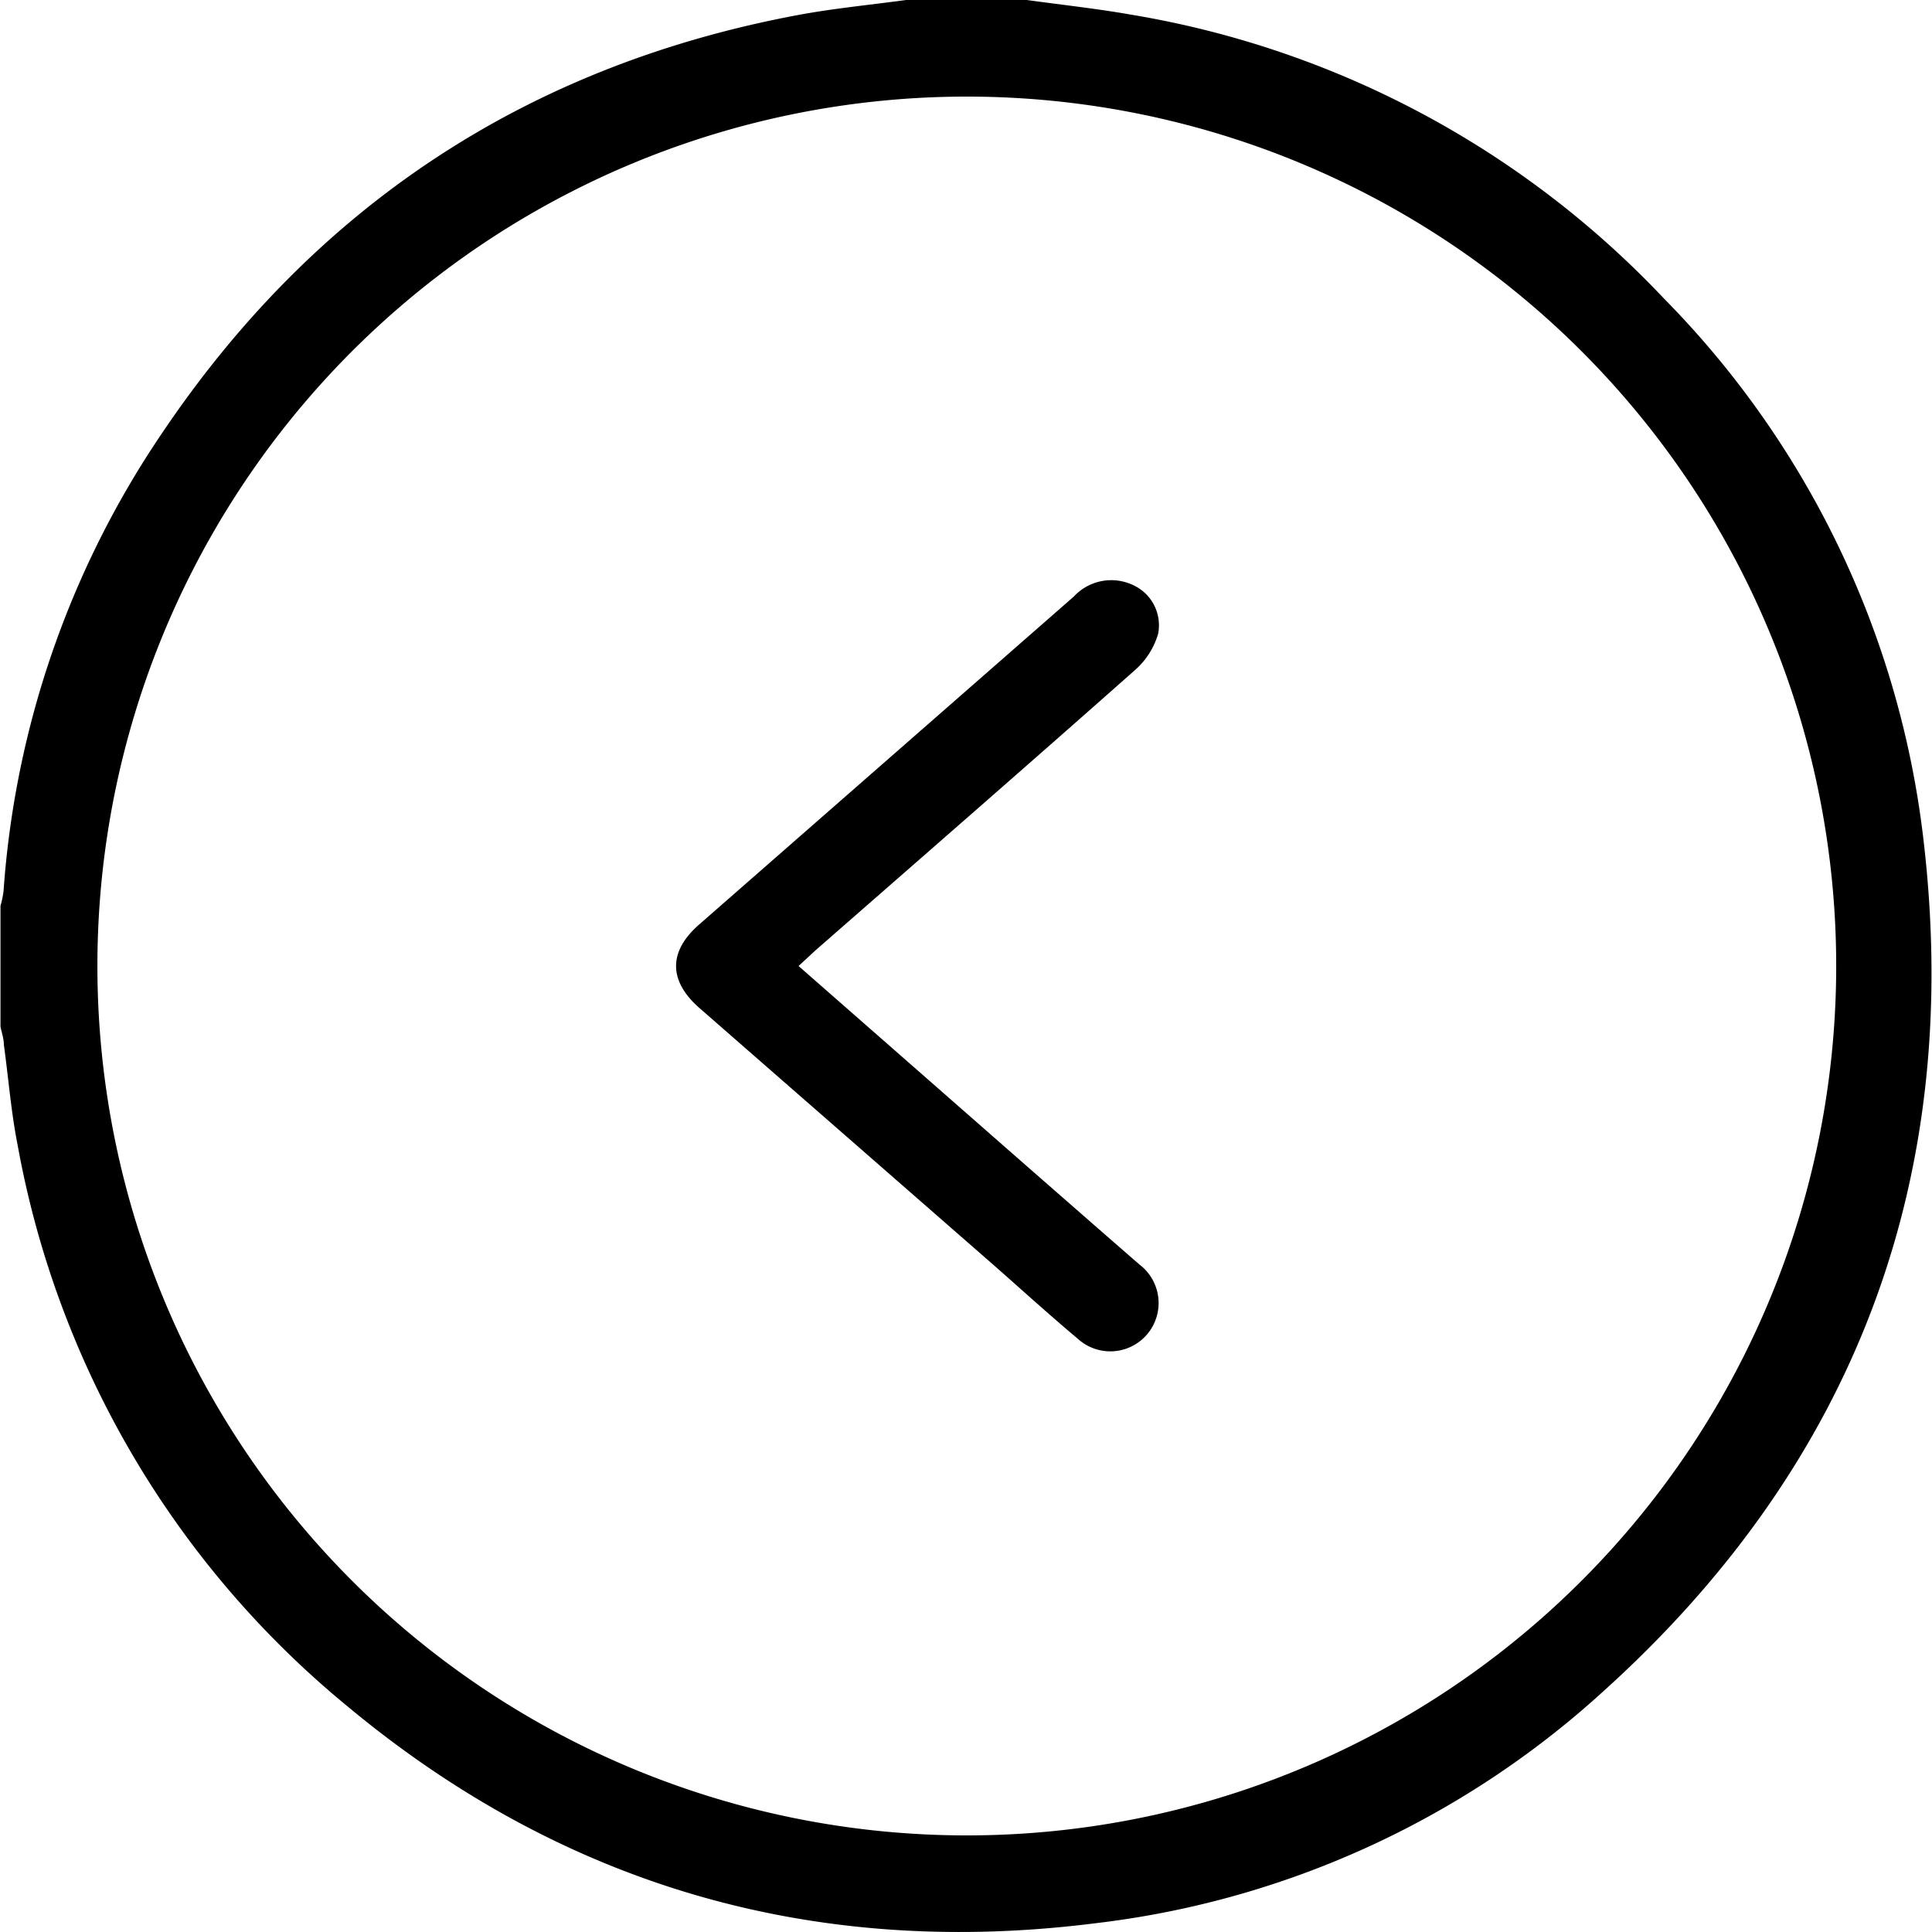
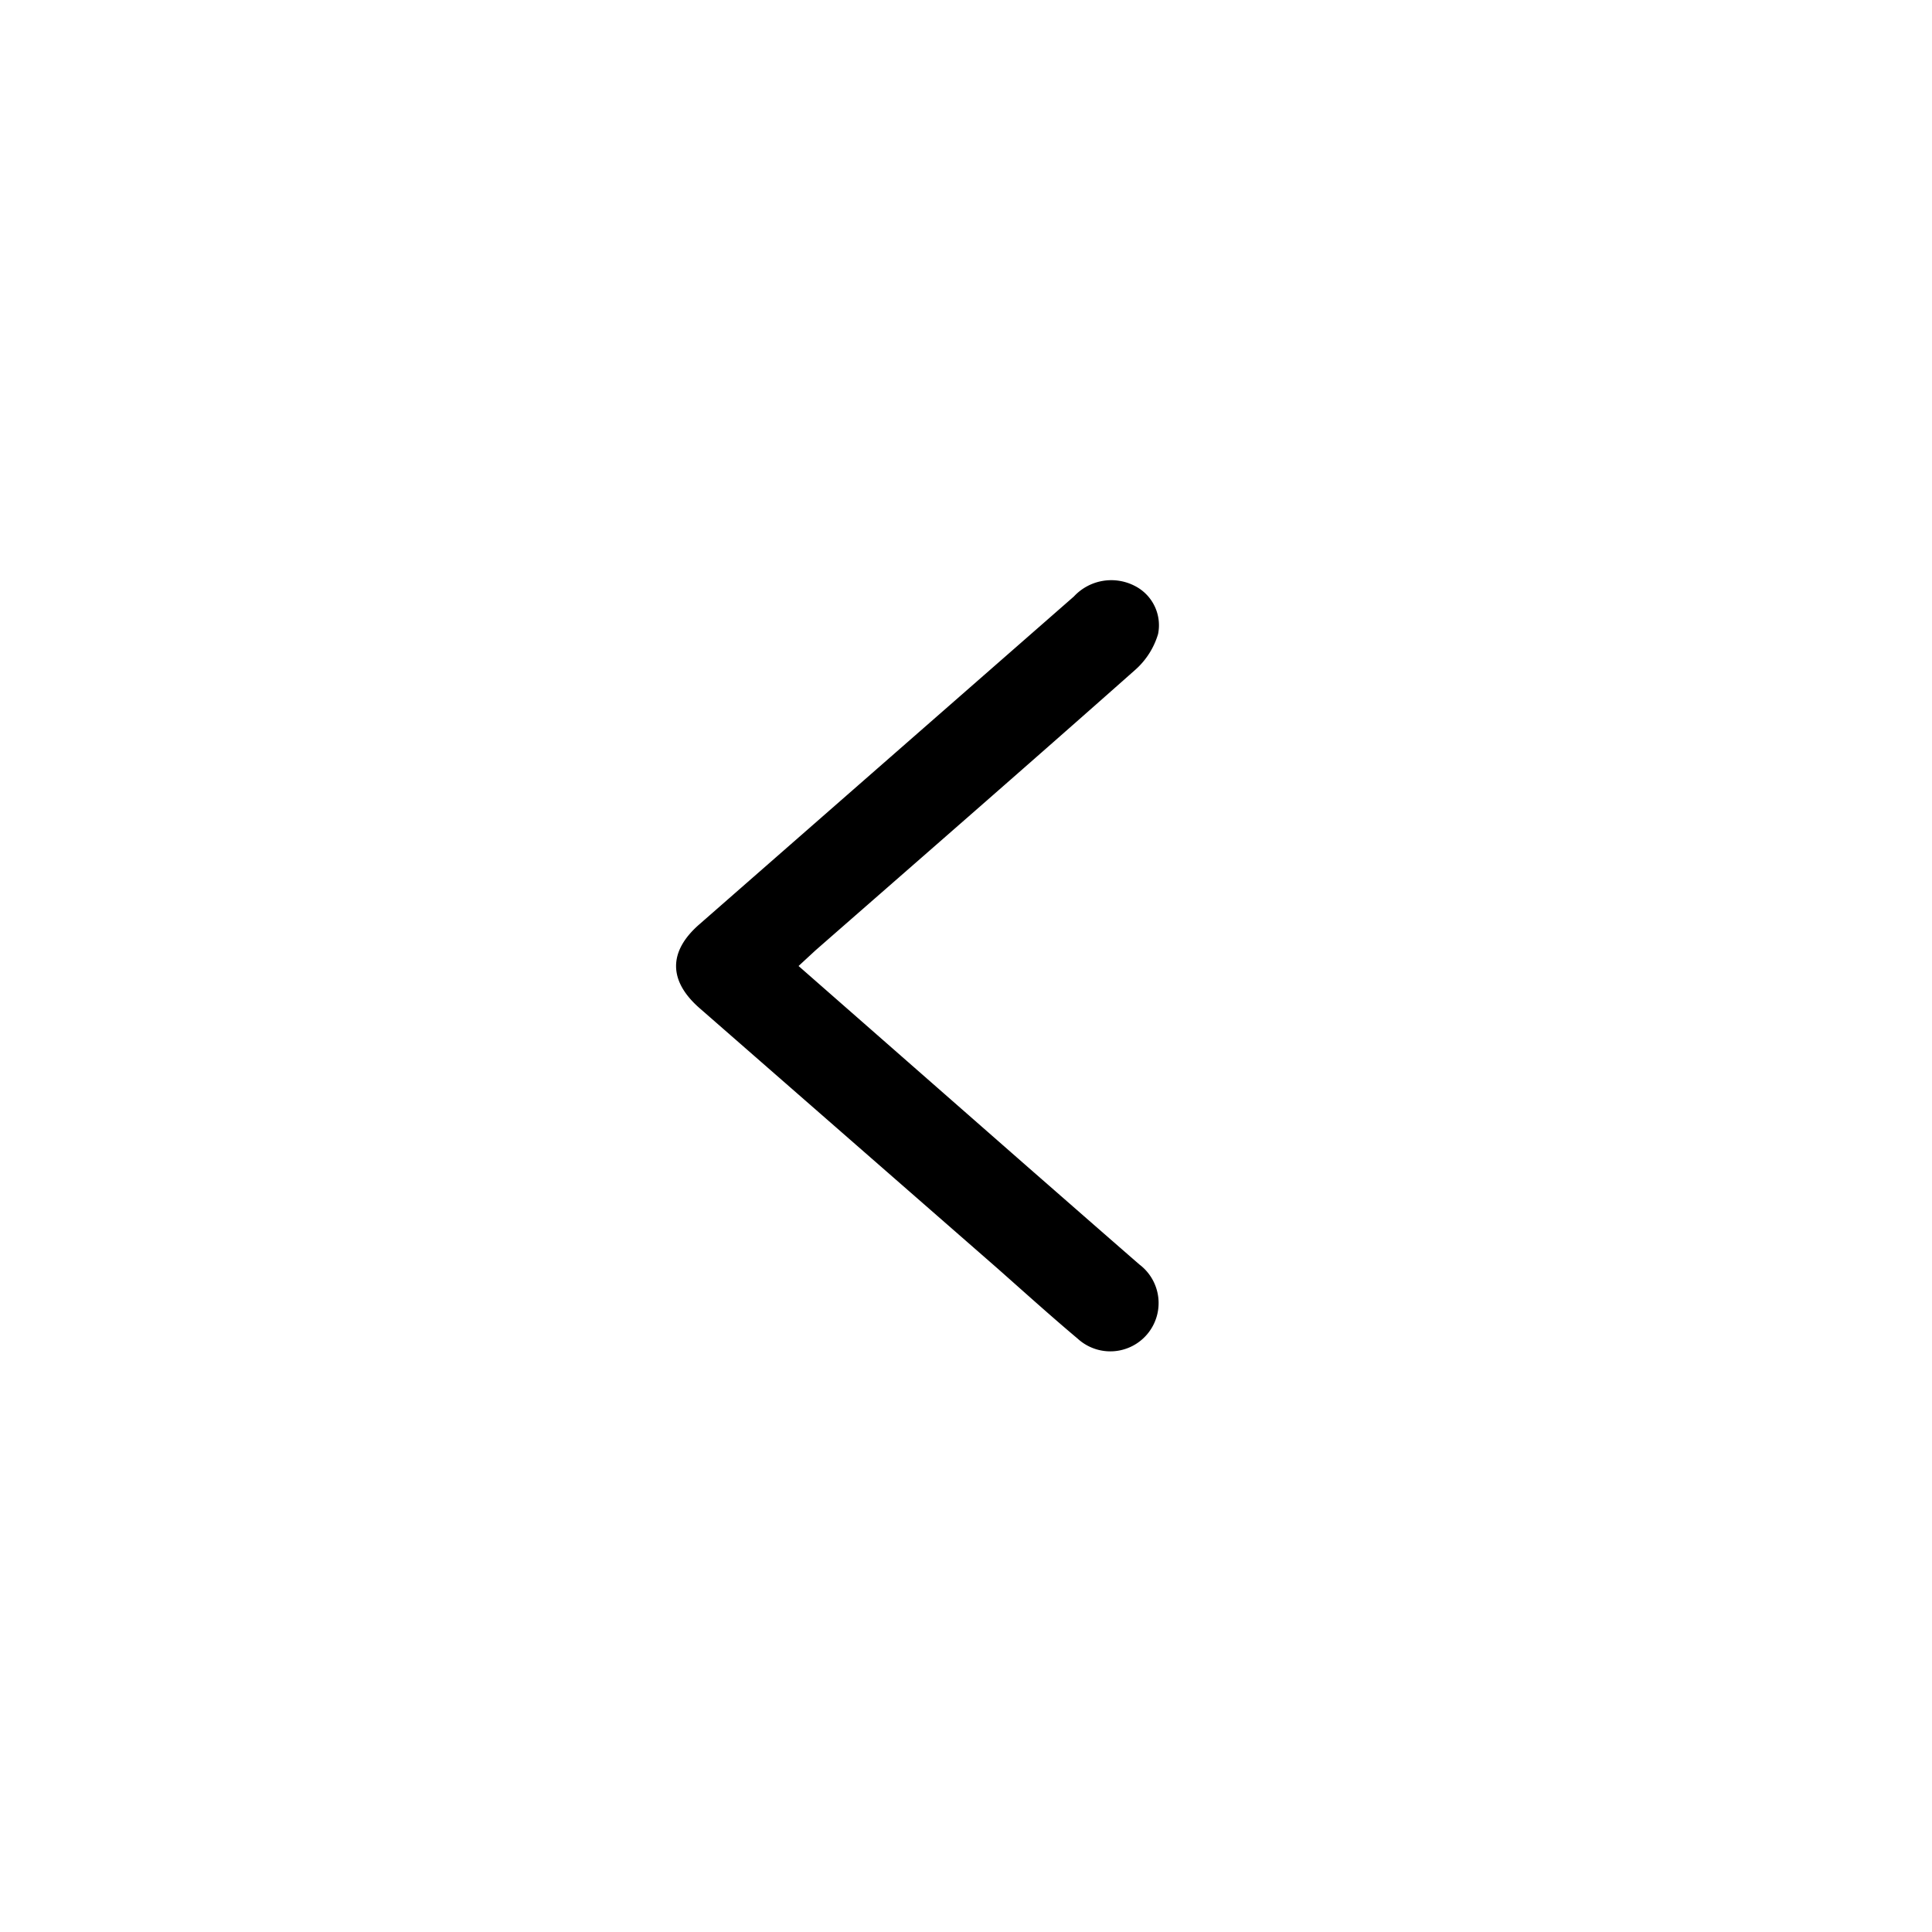
<svg xmlns="http://www.w3.org/2000/svg" id="Layer_1" data-name="Layer 1" width="120" height="120" viewBox="0 0 120 120">
  <g>
-     <path d="M63.78,0c2.15.3,4.32.53,6.47.91a58.73,58.73,0,0,1,33.09,17.62,57.29,57.29,0,0,1,16.1,33.37c2.55,21.1-4.13,39-19.92,53.21a56.59,56.59,0,0,1-31.35,14.33c-17.48,2.24-33.16-2.24-46.7-13.55A58.58,58.58,0,0,1,1.1,71.15C.69,69.09.53,67,.24,64.89c0-.38-.14-.76-.21-1.13v-7.5a5.89,5.89,0,0,0,.19-.91A57.82,57.82,0,0,1,10,27C19.51,12.82,32.73,4.08,49.58.93,51.79.52,54,.31,56.28,0ZM60,114A54,54,0,1,0,6.05,59.9,54,54,0,0,0,60,114Z" />
    <path d="M49.6,60,63.9,72.54c2.29,2,4.57,4,6.87,6a3,3,0,1,1-3.83,4.61c-1.7-1.43-3.35-2.92-5-4.38L43.5,62.66c-2-1.72-2-3.56-.06-5.25L66.7,37.05a3.17,3.17,0,0,1,3.76-.67,2.74,2.74,0,0,1,1.47,3,4.79,4.79,0,0,1-1.39,2.2c-6.6,5.85-13.25,11.64-19.89,17.45Z" />
  </g>
</svg>